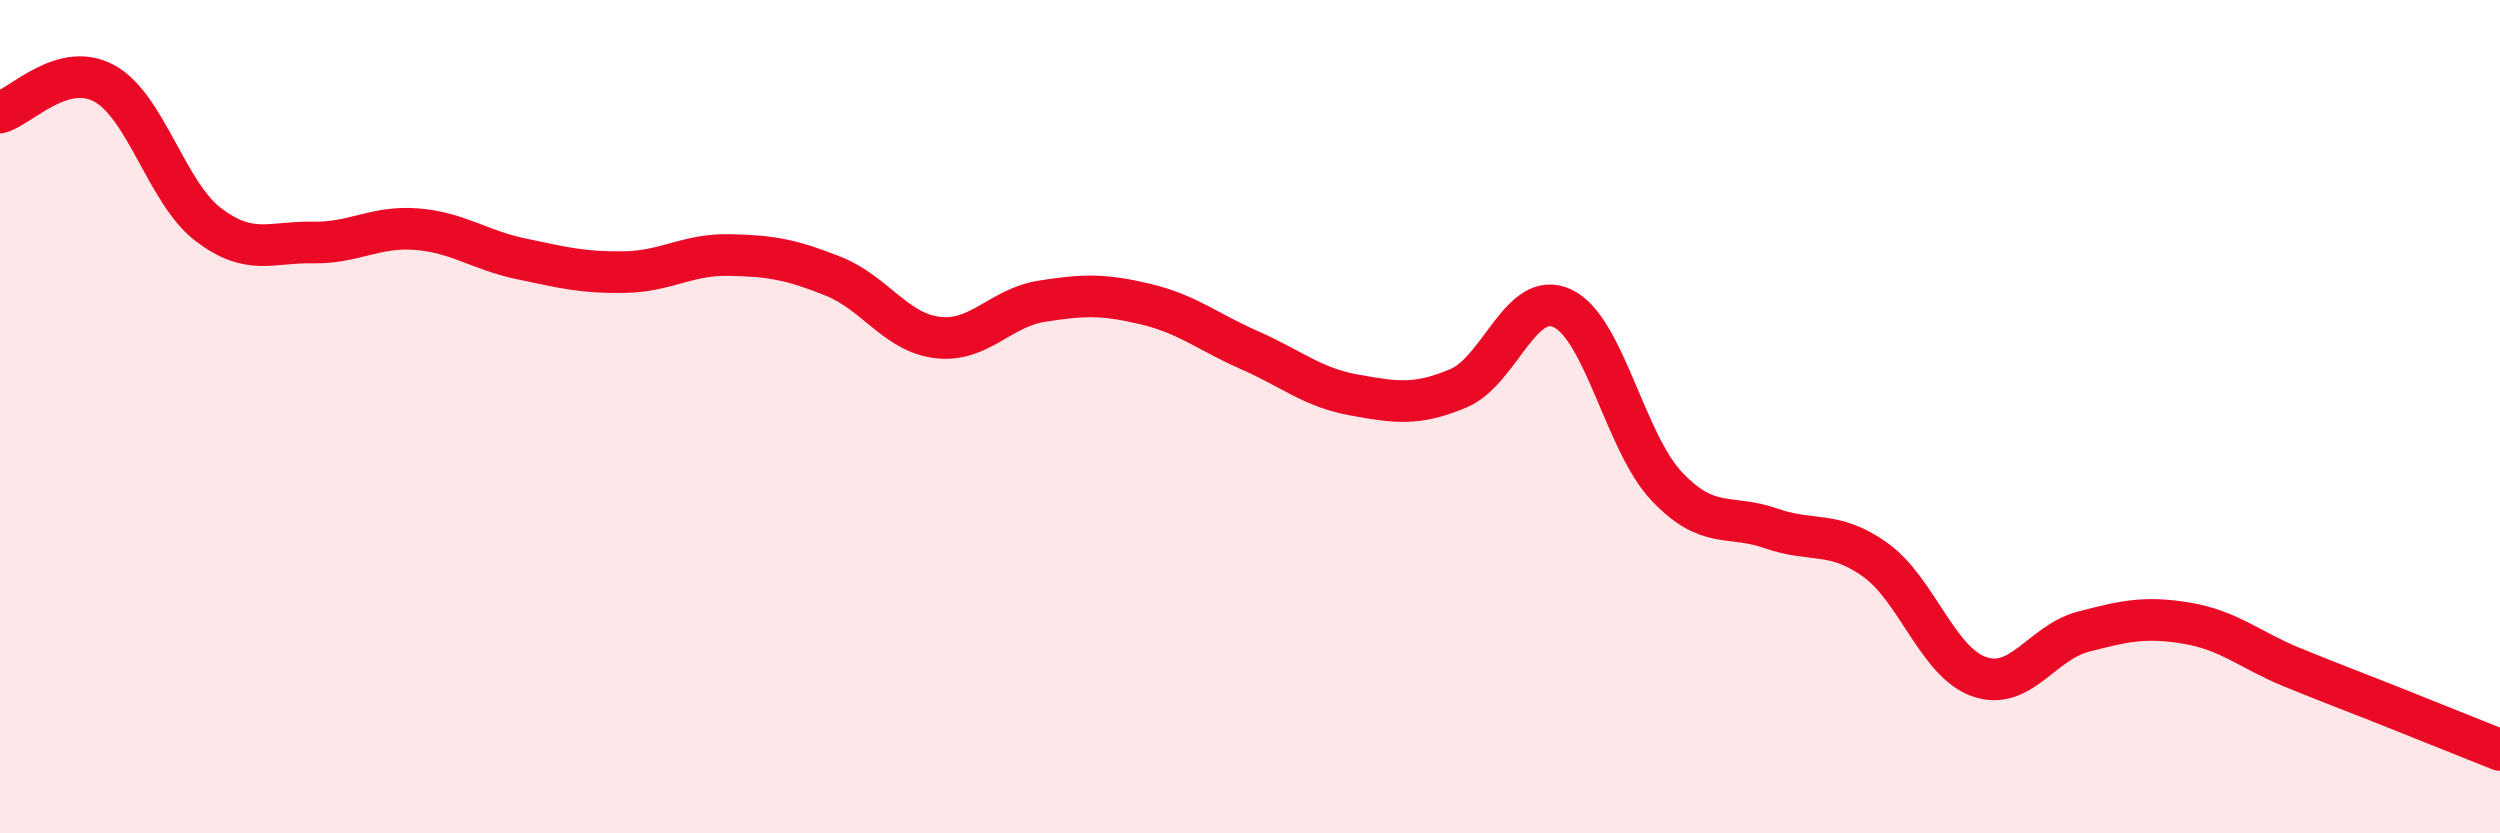
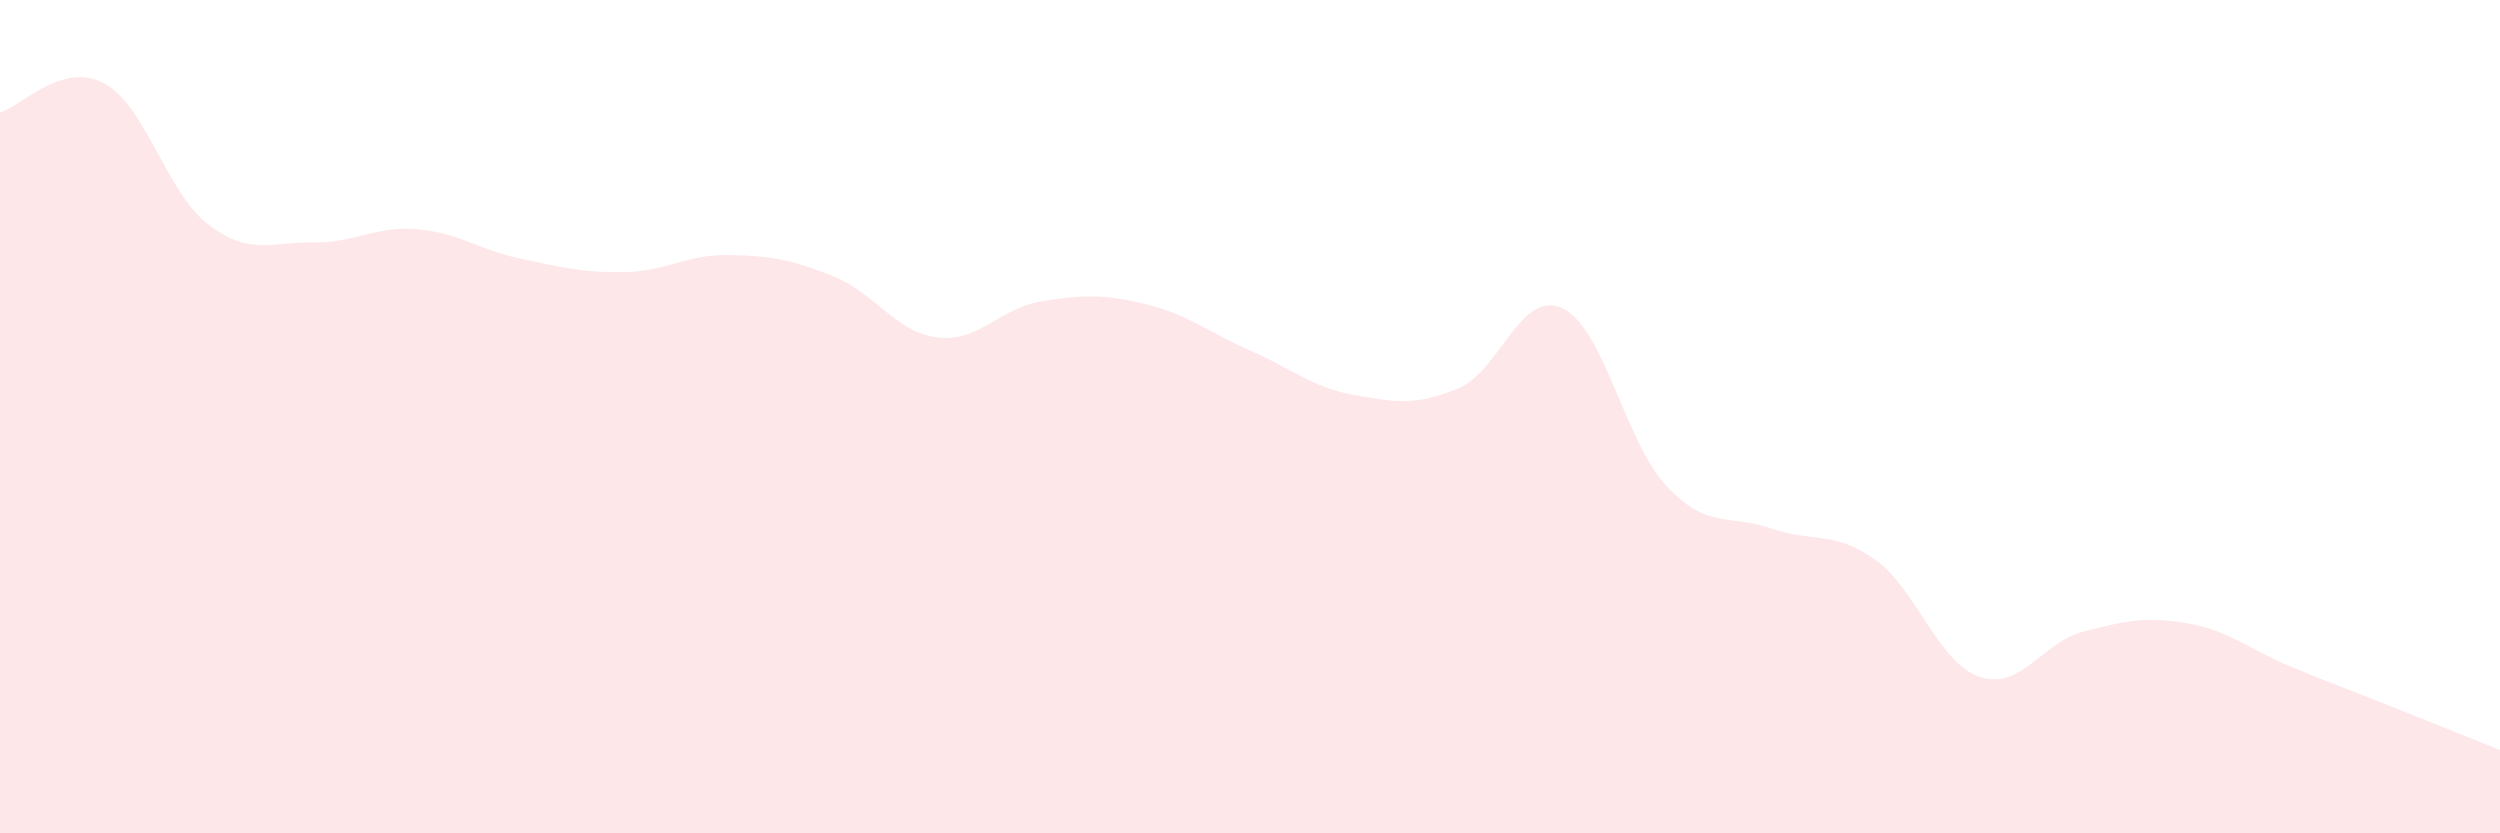
<svg xmlns="http://www.w3.org/2000/svg" width="60" height="20" viewBox="0 0 60 20">
  <path d="M 0,2.7 C 0.5,2.56 1.5,1.46 2.5,2 C 3.5,2.54 4,4.63 5,5.39 C 6,6.15 6.5,5.8 7.5,5.82 C 8.5,5.84 9,5.42 10,5.5 C 11,5.58 11.5,6 12.5,6.21 C 13.5,6.42 14,6.55 15,6.53 C 16,6.51 16.5,6.1 17.5,6.12 C 18.5,6.14 19,6.23 20,6.63 C 21,7.03 21.5,7.98 22.5,8.1 C 23.5,8.22 24,7.39 25,7.23 C 26,7.07 26.5,7.06 27.5,7.3 C 28.5,7.54 29,7.97 30,8.41 C 31,8.85 31.5,9.3 32.5,9.48 C 33.5,9.66 34,9.74 35,9.32 C 36,8.9 36.5,6.93 37.5,7.4 C 38.5,7.87 39,10.61 40,11.67 C 41,12.73 41.5,12.33 42.5,12.68 C 43.5,13.03 44,12.72 45,13.43 C 46,14.14 46.5,15.89 47.5,16.24 C 48.5,16.59 49,15.42 50,15.16 C 51,14.9 51.5,14.79 52.5,14.96 C 53.5,15.13 54,15.6 55,16.01 C 56,16.42 56.5,16.6 57.5,17 C 58.5,17.4 59.5,17.8 60,18L60 20L0 20Z" fill="#EB0A25" opacity="0.1" stroke-linecap="round" stroke-linejoin="round" />
-   <path d="M 0,2.7 C 0.5,2.56 1.5,1.46 2.5,2 C 3.5,2.54 4,4.63 5,5.39 C 6,6.15 6.5,5.8 7.5,5.82 C 8.5,5.84 9,5.42 10,5.5 C 11,5.58 11.5,6 12.5,6.21 C 13.5,6.42 14,6.55 15,6.53 C 16,6.51 16.5,6.1 17.5,6.12 C 18.5,6.14 19,6.23 20,6.63 C 21,7.03 21.5,7.98 22.5,8.1 C 23.5,8.22 24,7.39 25,7.23 C 26,7.07 26.5,7.06 27.5,7.3 C 28.5,7.54 29,7.97 30,8.41 C 31,8.85 31.5,9.3 32.5,9.48 C 33.5,9.66 34,9.74 35,9.32 C 36,8.9 36.5,6.93 37.5,7.4 C 38.5,7.87 39,10.61 40,11.67 C 41,12.73 41.5,12.33 42.5,12.68 C 43.5,13.03 44,12.72 45,13.43 C 46,14.14 46.5,15.89 47.5,16.24 C 48.5,16.59 49,15.42 50,15.16 C 51,14.9 51.5,14.79 52.5,14.96 C 53.5,15.13 54,15.6 55,16.01 C 56,16.42 56.5,16.6 57.5,17 C 58.5,17.4 59.5,17.8 60,18" stroke="#EB0A25" stroke-width="1" fill="none" stroke-linecap="round" stroke-linejoin="round" />
</svg>